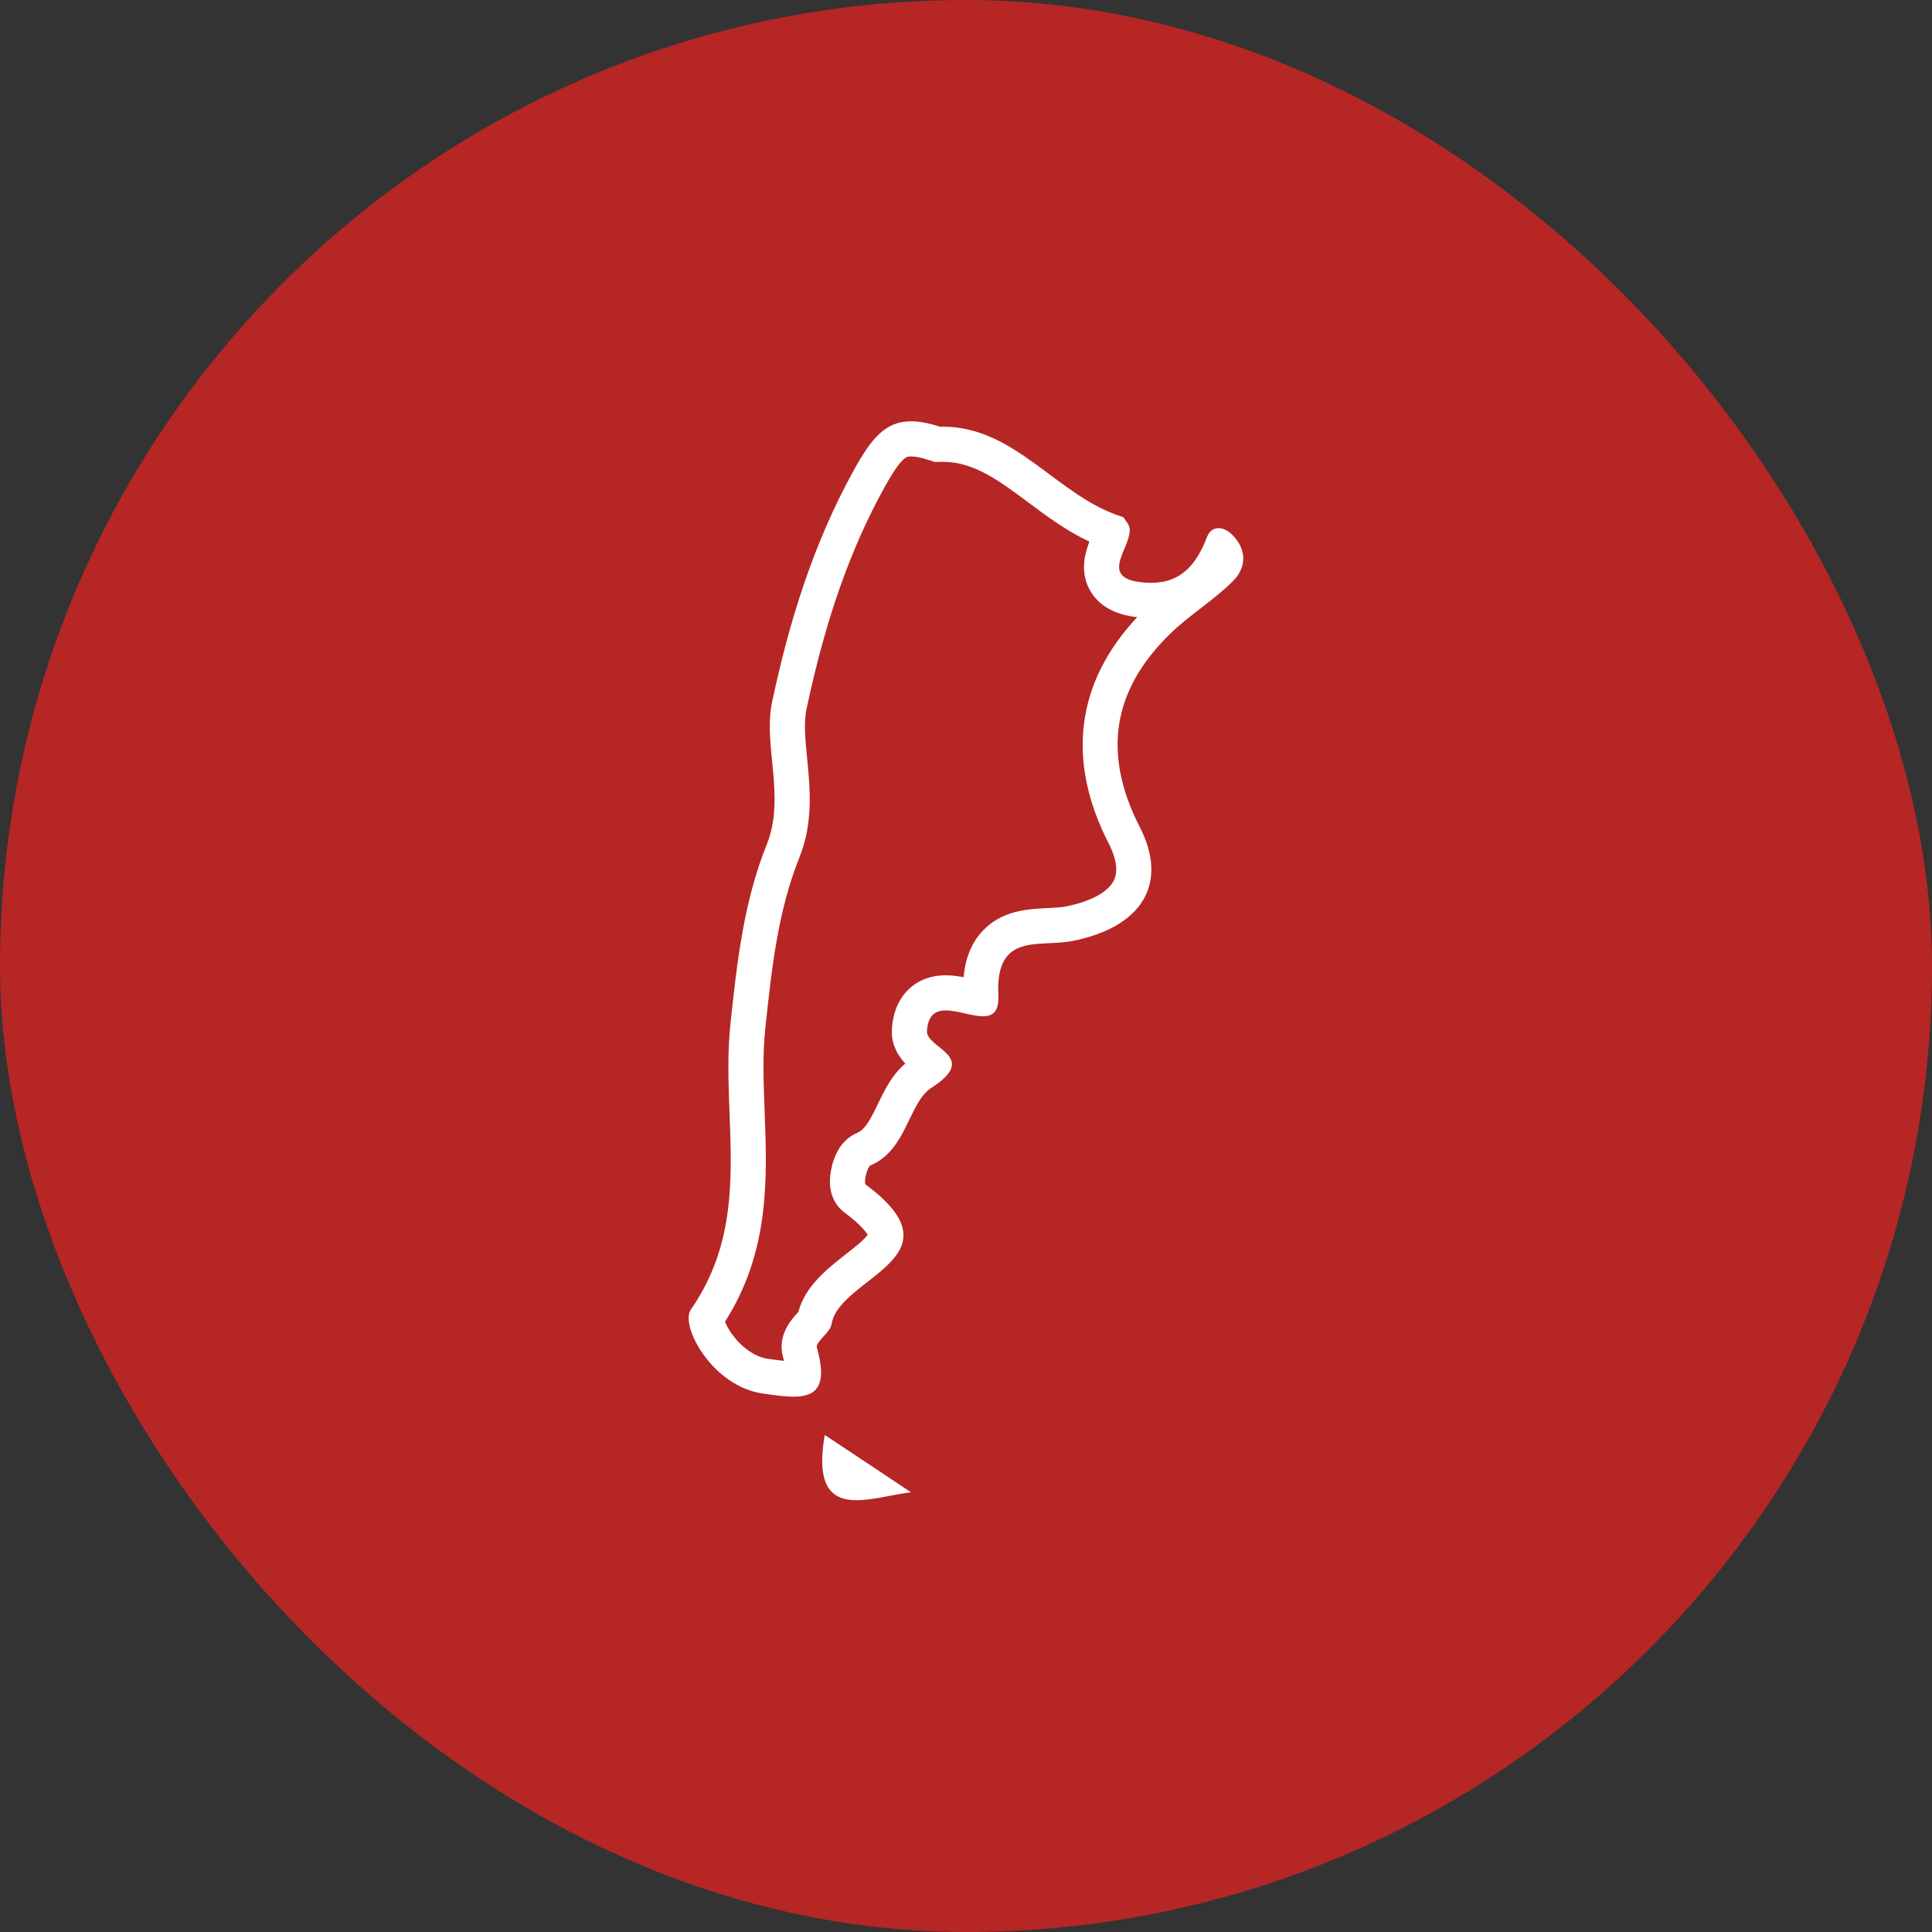
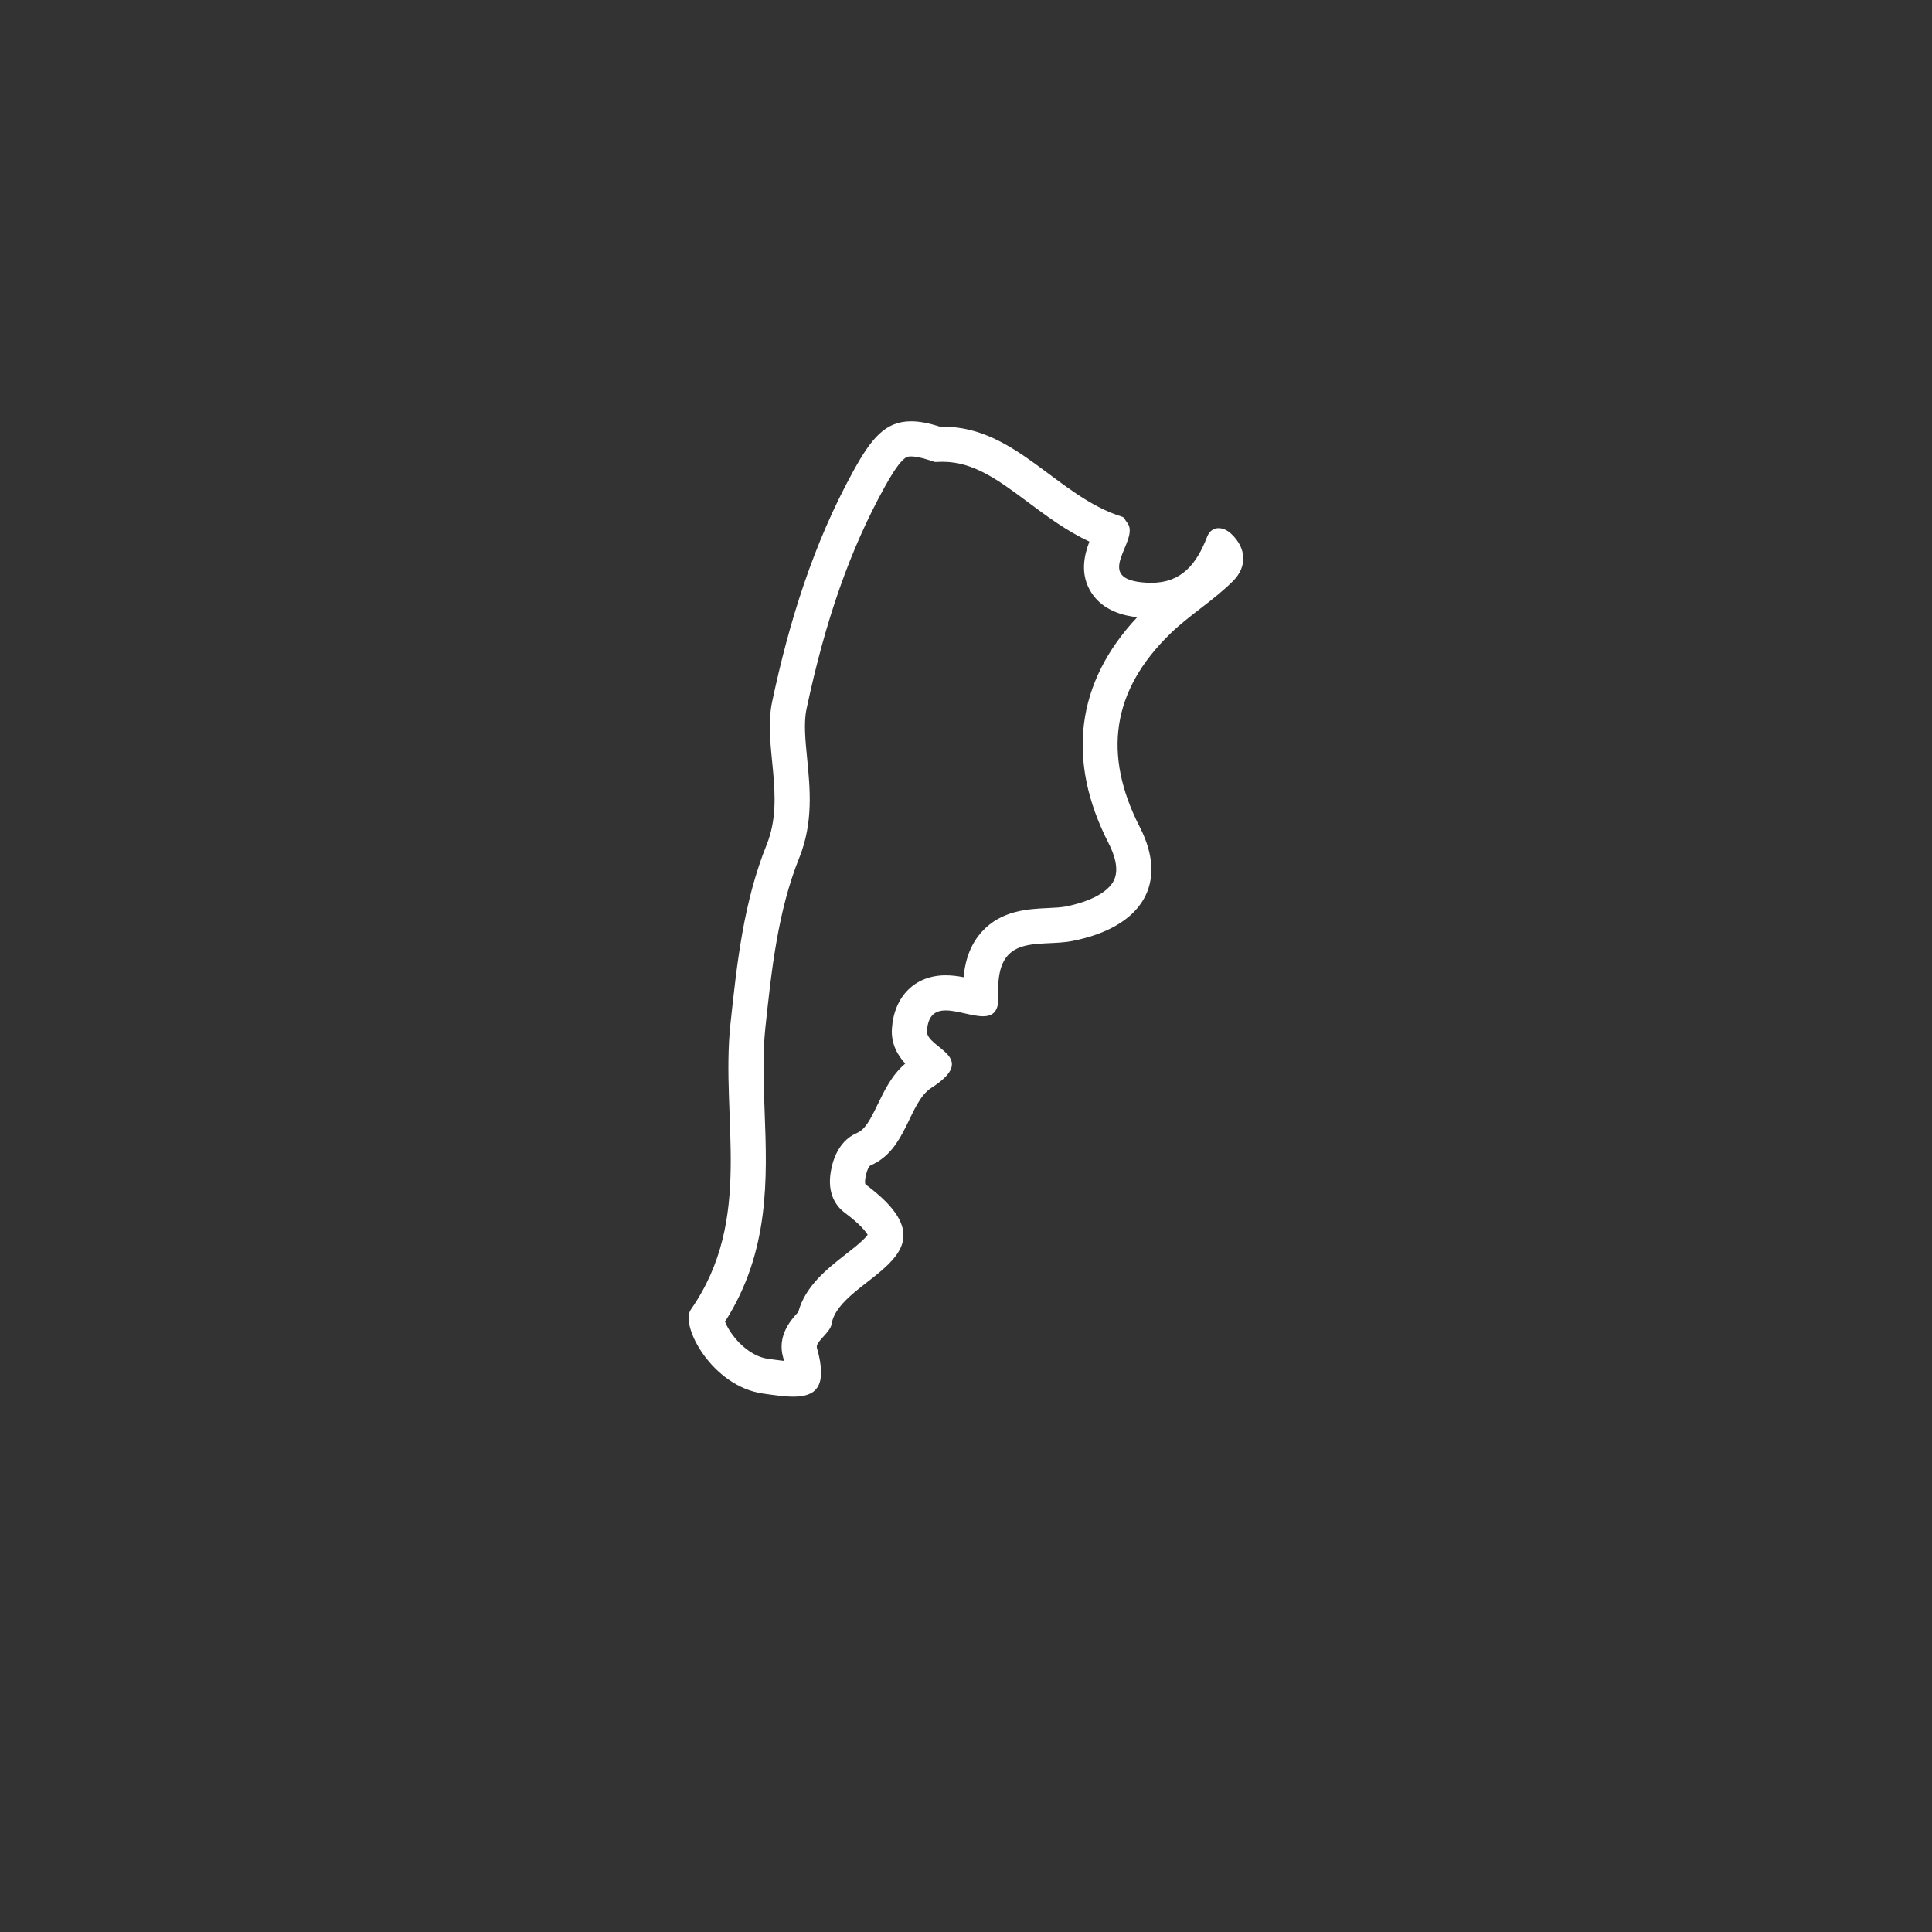
<svg xmlns="http://www.w3.org/2000/svg" width="165" height="165" viewBox="0 0 165 165">
  <rect x="0" y="0" width="165" height="165" fill="#333333" stroke="none" />
  <g id="Seguro-Icono01" transform="translate(-392 -789)">
-     <rect id="Rectángulo_86" data-name="Rectángulo 86" width="165" height="165" rx="82.5" transform="translate(392 789)" fill="#b52625" />
    <g id="argentina" transform="translate(445.683 824.981)">
      <g id="Trazado_3369" data-name="Trazado 3369" transform="translate(0 0)" fill="none">
        <path d="M16.083,79.122c-.144-.5,1.139-1.287,1.252-2.012.646-4.037,11.351-5.66,2.915-11.927a2.023,2.023,0,0,1,.432-1.645c3.09-1.3,3.229-5.363,5.18-6.616,4.194-2.693-.471-3.365-.38-4.853.275-4.39,6.319,1.405,6.1-3.059-.262-5.416,3.474-4.067,6.324-4.626,6.018-1.191,8.209-4.949,5.761-9.719-3.195-6.236-2.387-11.678,2.6-16.531,1.689-1.637,3.753-2.872,5.39-4.526a2.614,2.614,0,0,0-.17-3.984c-.746-.7-1.715-.7-2.082.253-.934,2.409-2.274,4.046-5.106,3.91-4.971-.249-.489-3.644-1.719-5.137-.144-.153-.231-.441-.4-.489C36.546,6.42,33,.3,26.6.463c-3.963-1.292-5.4.17-7.371,3.731a70.755,70.755,0,0,0-6.961,19.743c-.8,3.753,1.165,8.126-.458,12.189C9.82,41.045,9.253,46.278,8.7,51.471c-.864,8.109,2.047,16.592-3.382,24.391-.947,1.357,1.811,6.564,6.171,7.175C14.582,83.473,17.471,83.97,16.083,79.122Z" stroke="none" />
        <path d="M 13.28 80.248 C 13.257 80.156 13.23 80.056 13.199 79.949 C 12.665 78.087 13.89 76.735 14.413 76.158 C 14.438 76.132 14.466 76.1 14.494 76.069 C 15.096 73.838 16.991 72.358 18.536 71.15 C 19.09 70.717 19.614 70.308 20.012 69.925 C 20.225 69.72 20.349 69.572 20.419 69.477 C 20.268 69.217 19.804 68.589 18.466 67.594 C 17.894 67.171 17.029 66.221 17.223 64.427 C 17.314 63.581 17.72 61.533 19.515 60.774 C 20.2 60.485 20.642 59.65 21.289 58.31 C 21.856 57.135 22.488 55.826 23.629 54.853 C 23.001 54.169 22.408 53.196 22.489 51.881 C 22.663 49.106 24.467 47.313 27.086 47.313 C 27.622 47.313 28.134 47.384 28.612 47.477 C 28.76 45.857 29.277 44.575 30.177 43.586 C 31.843 41.755 34.139 41.648 35.816 41.57 C 36.383 41.544 36.918 41.519 37.325 41.44 C 39.464 41.016 40.968 40.199 41.452 39.198 C 41.92 38.231 41.462 36.944 40.994 36.032 C 37.365 28.949 38.215 22.296 43.439 16.73 C 42.319 16.609 40.513 16.2 39.508 14.606 C 38.508 13.022 38.934 11.38 39.355 10.275 C 37.411 9.365 35.743 8.123 34.118 6.913 C 31.63 5.06 29.482 3.46 26.851 3.46 C 26.792 3.46 26.733 3.461 26.673 3.462 L 26.157 3.475 L 25.666 3.315 C 24.866 3.055 24.386 3 24.124 3 C 23.842 3 23.706 3.04 23.453 3.276 C 22.92 3.774 22.316 4.805 21.851 5.644 C 18.927 10.941 16.813 16.952 15.199 24.56 L 15.198 24.563 L 15.198 24.565 C 14.948 25.731 15.094 27.213 15.248 28.783 C 15.5 31.347 15.785 34.254 14.592 37.24 L 14.59 37.245 L 14.588 37.25 C 12.747 41.81 12.205 46.883 11.682 51.789 C 11.436 54.099 11.526 56.485 11.622 59.011 C 11.833 64.596 12.072 70.899 8.235 76.893 C 8.39 77.285 8.721 77.894 9.284 78.517 C 9.741 79.022 10.689 79.895 11.906 80.066 L 12.08 80.09 C 12.502 80.15 12.912 80.208 13.28 80.248 M 14.072 83.3 C 13.299 83.3 12.402 83.165 11.487 83.036 C 7.128 82.425 4.37 77.219 5.317 75.862 C 10.745 68.063 7.835 59.579 8.699 51.471 C 9.253 46.278 9.82 41.045 11.806 36.127 C 13.429 32.064 11.461 27.691 12.264 23.938 C 13.696 17.191 15.755 10.479 19.225 4.194 C 20.721 1.493 21.908 -0 24.124 -0 C 24.829 -0 25.639 0.151 26.596 0.463 C 26.681 0.461 26.766 0.46 26.851 0.46 C 33.093 0.46 36.621 6.443 42.18 8.161 C 42.346 8.209 42.433 8.497 42.577 8.65 C 43.808 10.143 39.326 13.538 44.297 13.787 C 44.406 13.792 44.513 13.795 44.618 13.795 C 47.232 13.794 48.505 12.192 49.403 9.877 C 49.6 9.362 49.972 9.124 50.39 9.124 C 50.748 9.124 51.14 9.299 51.484 9.623 C 52.798 10.872 52.807 12.43 51.655 13.608 C 50.018 15.262 47.954 16.497 46.265 18.133 C 41.277 22.986 40.469 28.428 43.664 34.665 C 46.112 39.435 43.921 43.192 37.903 44.383 C 35.054 44.942 31.318 43.594 31.58 49.009 C 31.651 50.433 31.084 50.813 30.271 50.813 C 29.338 50.813 28.08 50.313 27.086 50.313 C 26.23 50.313 25.57 50.685 25.483 52.069 C 25.391 53.557 30.057 54.229 25.863 56.922 C 23.912 58.174 23.772 62.233 20.683 63.538 C 20.342 63.682 20.072 65.056 20.25 65.183 C 28.686 71.45 17.981 73.073 17.335 77.11 C 17.222 77.834 15.939 78.62 16.083 79.122 C 17.06 82.537 15.916 83.3 14.072 83.3 Z" stroke="none" fill="#fff" />
      </g>
      <g id="Trazado_3370" data-name="Trazado 3370" transform="translate(8.794 66.734)" fill="none">
-         <path d="M7.961,19.837c-1.349,7.755,3.893,5.276,7.367,4.9C13.019,23.189,10.7,21.657,7.961,19.837Z" stroke="none" />
-         <path d="M 7.961 19.837 C 10.698 21.657 13.019 23.189 15.328 24.734 C 13.887 24.891 12.143 25.409 10.691 25.409 C 8.64 25.409 7.172 24.376 7.961 19.837 Z" stroke="none" fill="#fff" />
-       </g>
+         </g>
    </g>
  </g>
</svg>